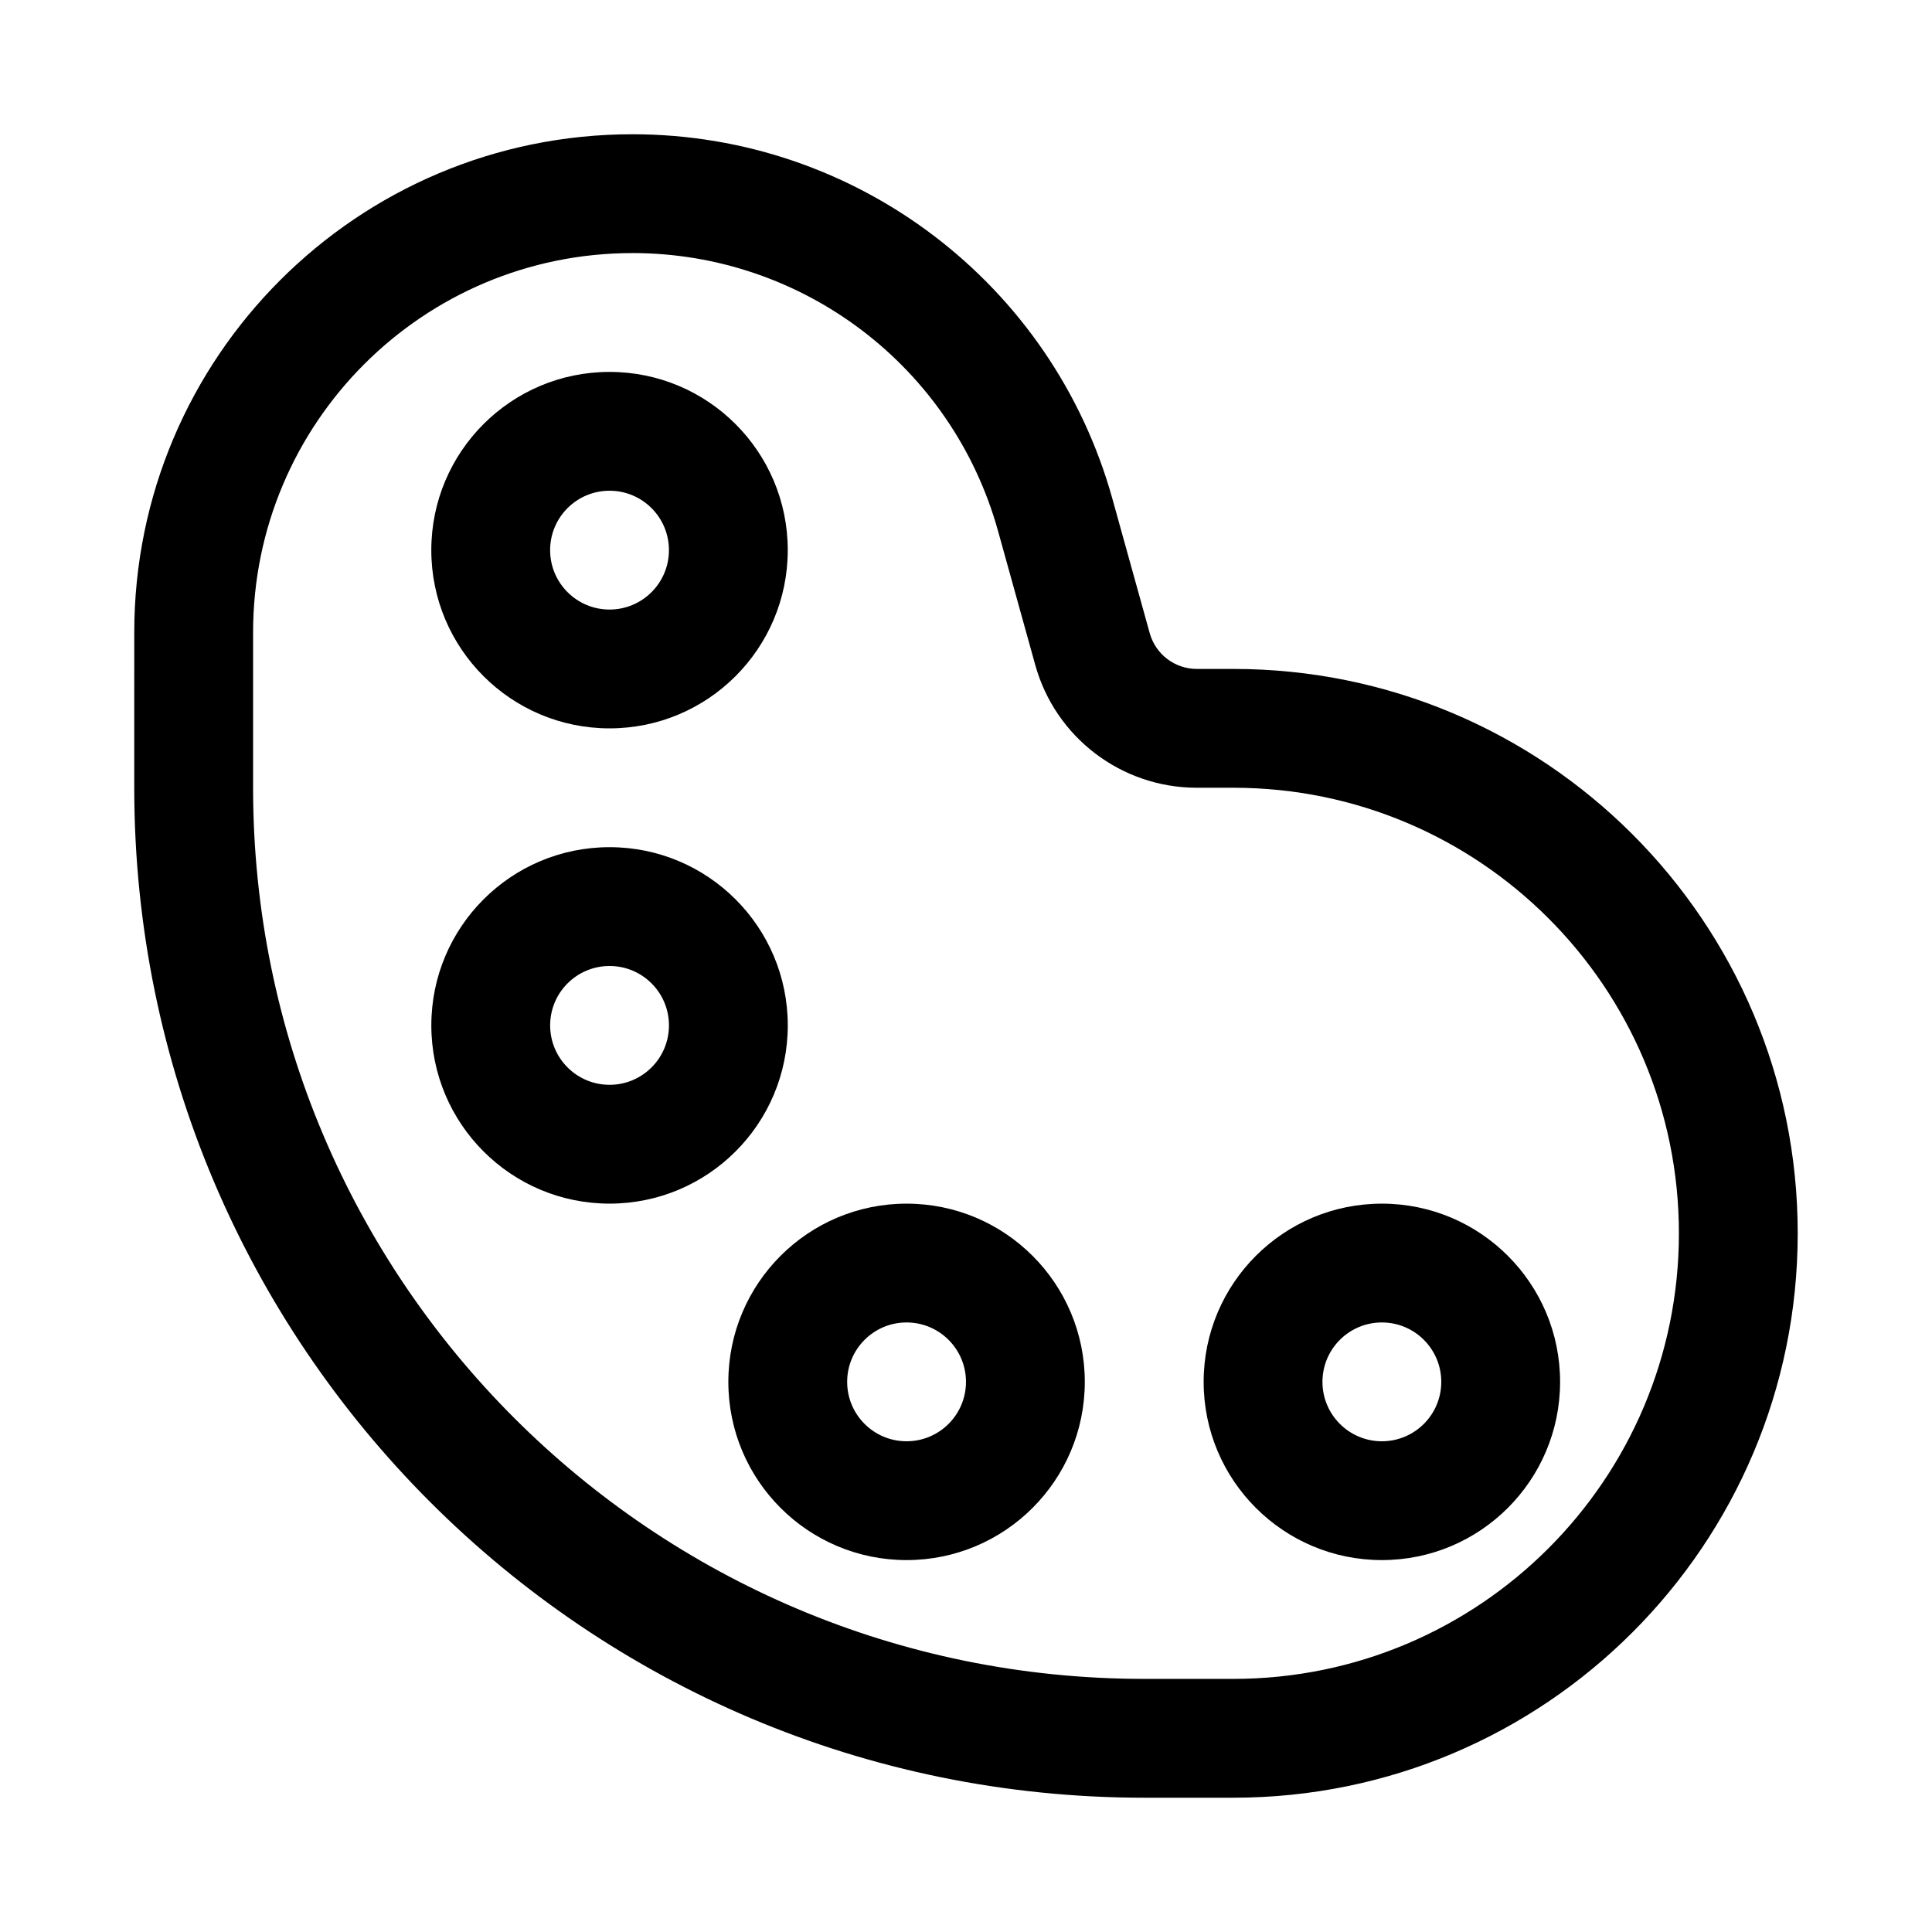
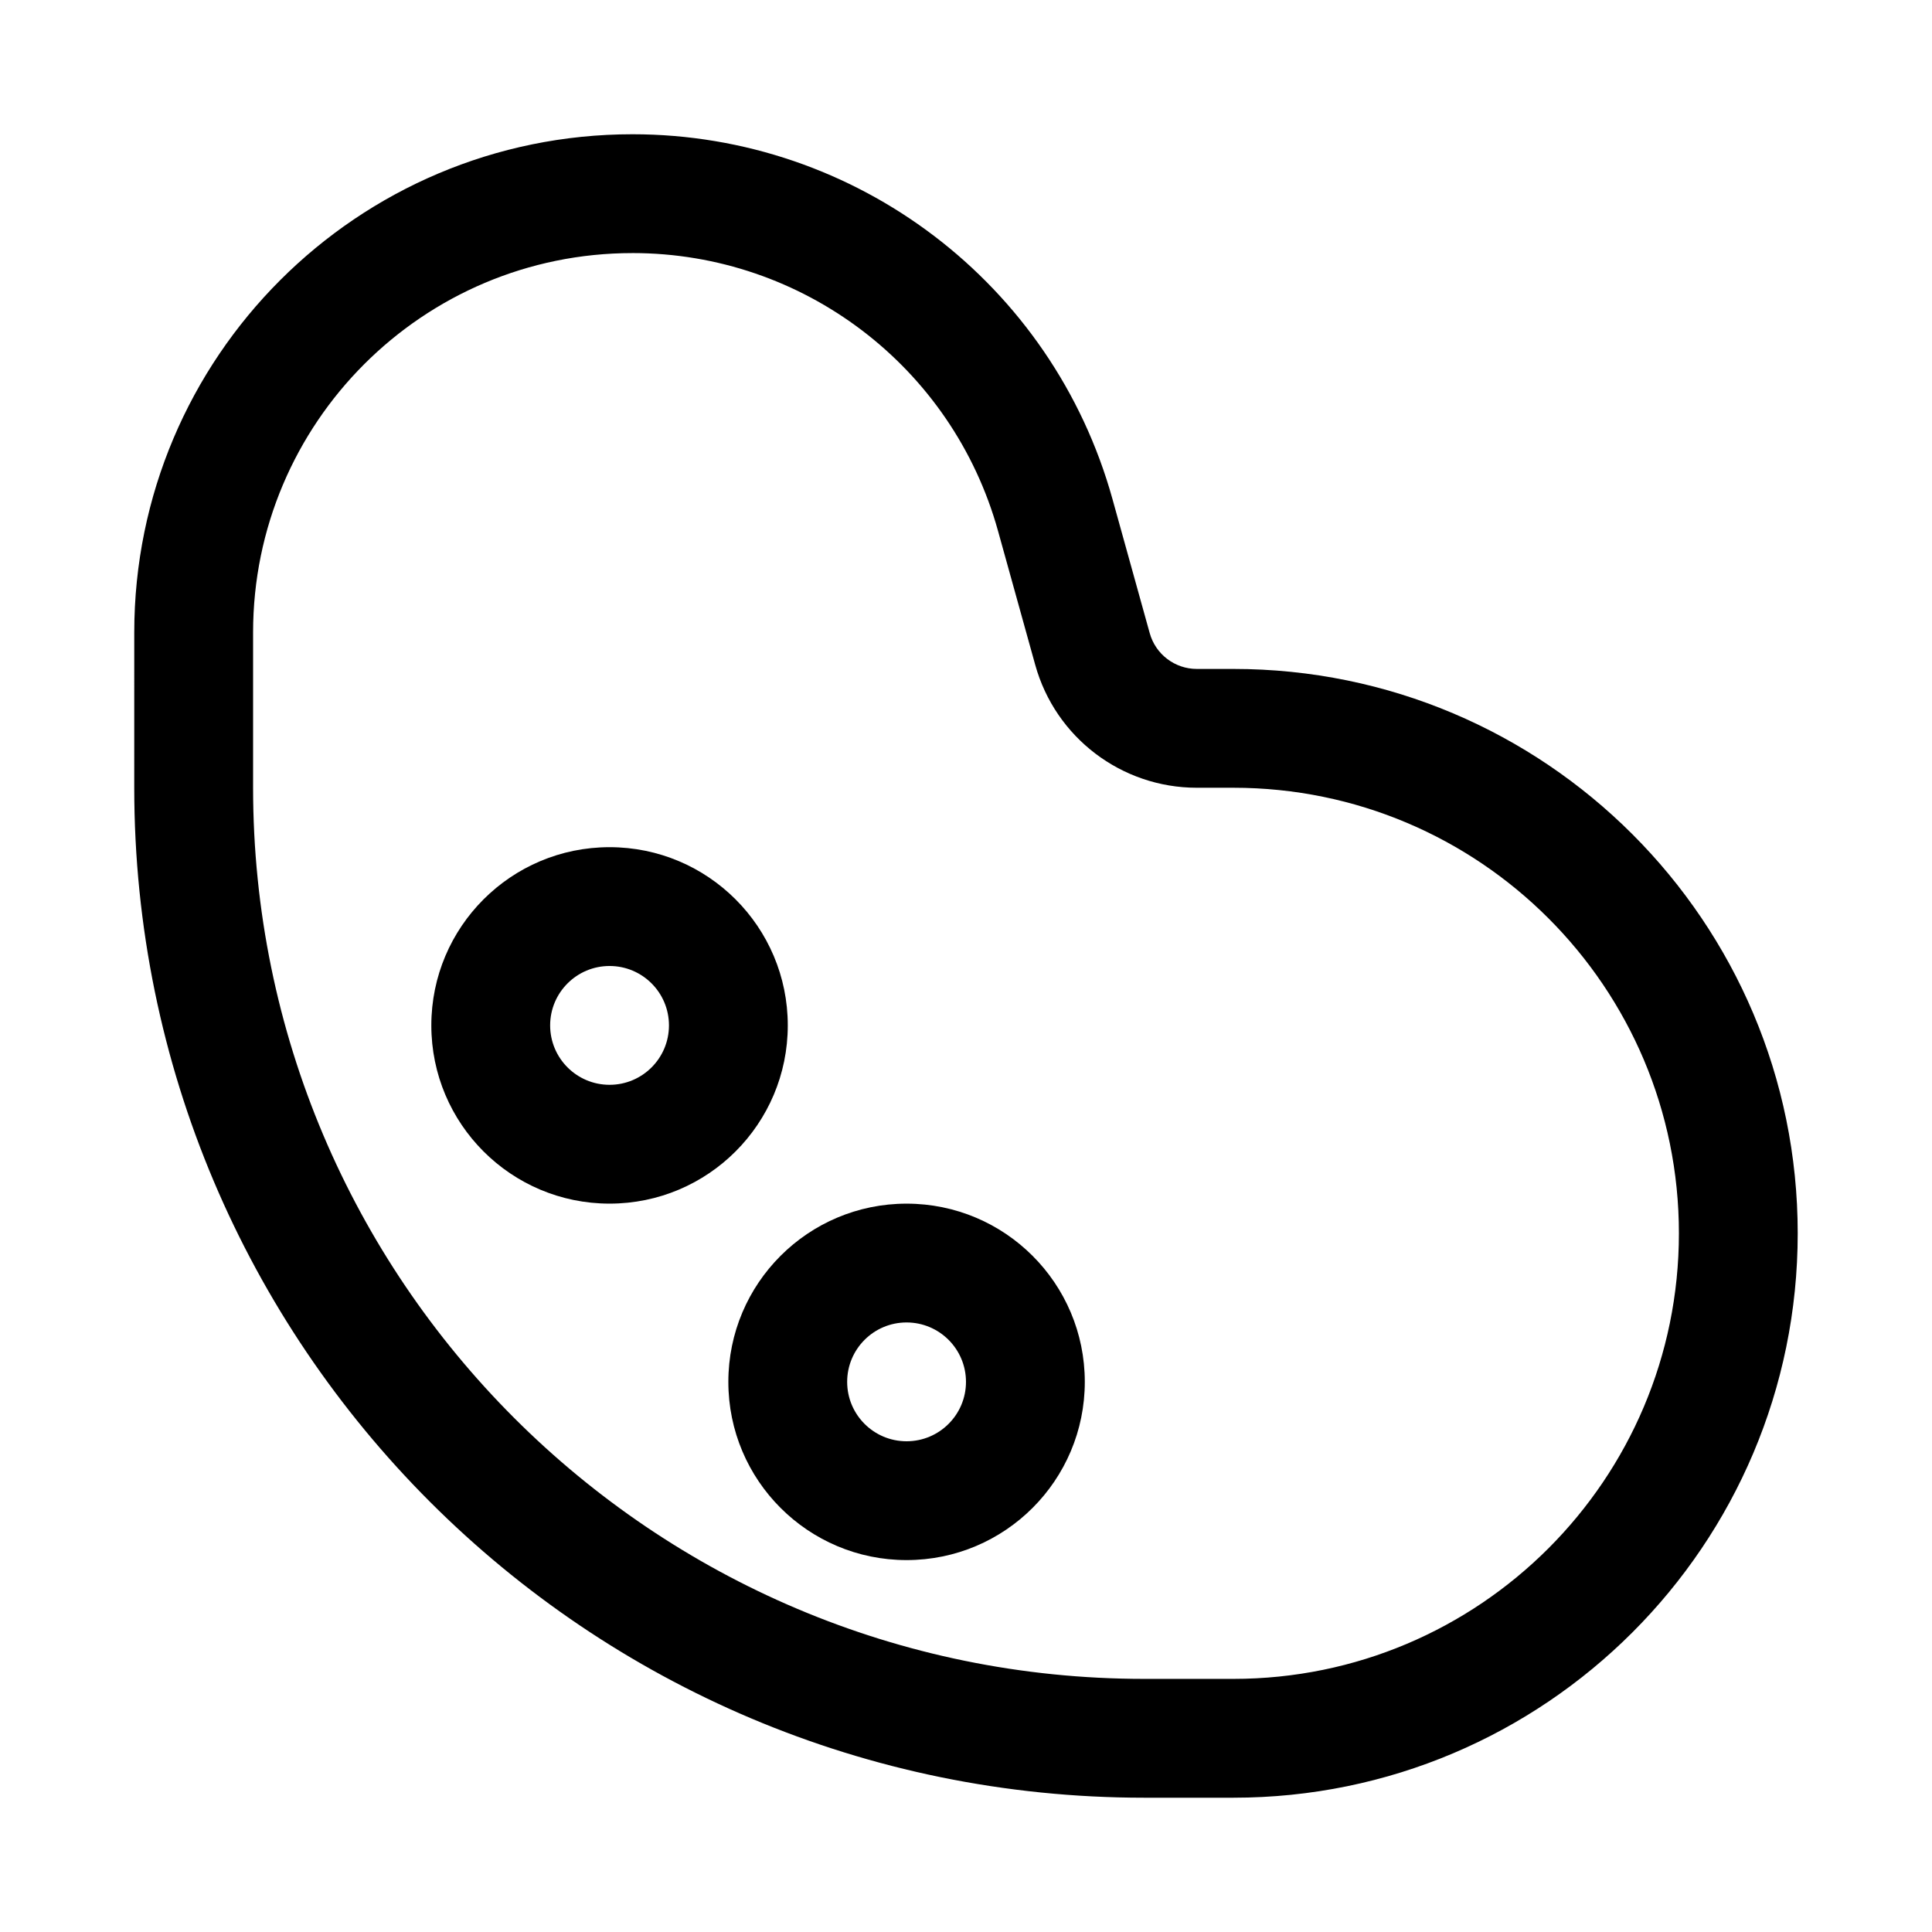
<svg xmlns="http://www.w3.org/2000/svg" fill="#000000" width="800px" height="800px" version="1.1" viewBox="144 144 512 512">
  <g fill-rule="evenodd">
-     <path d="m258.3 289.79c0-26.086 21.148-47.23 47.234-47.23 26.086 0 47.23 21.145 47.23 47.23 0 26.086-21.145 47.234-47.23 47.234-26.086 0-47.234-21.148-47.234-47.234zm47.234-15.742c-8.695 0-15.746 7.047-15.746 15.742 0 8.695 7.051 15.746 15.746 15.746 8.695 0 15.742-7.051 15.742-15.746 0-8.695-7.047-15.742-15.742-15.742z" />
    <path d="m305.54 368.51c-26.086 0-47.234 21.145-47.234 47.23 0 26.086 21.148 47.234 47.234 47.234 26.086 0 47.23-21.148 47.23-47.234 0-26.086-21.145-47.23-47.23-47.23zm-15.746 47.23c0-8.695 7.051-15.742 15.746-15.742 8.695 0 15.742 7.047 15.742 15.742 0 8.695-7.047 15.746-15.742 15.746-8.695 0-15.746-7.051-15.746-15.746z" />
    <path d="m337.02 510.21c0-26.086 21.145-47.23 47.23-47.23 26.086 0 47.234 21.145 47.234 47.23 0 26.086-21.148 47.23-47.234 47.23-26.086 0-47.23-21.145-47.23-47.23zm47.23-15.746c-8.695 0-15.742 7.051-15.742 15.746 0 8.695 7.047 15.742 15.742 15.742 8.695 0 15.746-7.047 15.746-15.742 0-8.695-7.051-15.746-15.746-15.746z" />
-     <path d="m510.21 462.98c-26.086 0-47.23 21.145-47.23 47.23 0 26.086 21.145 47.23 47.23 47.23 26.086 0 47.23-21.145 47.23-47.23 0-26.086-21.145-47.23-47.23-47.23zm-15.746 47.23c0-8.695 7.051-15.746 15.746-15.746 8.695 0 15.742 7.051 15.742 15.746 0 8.695-7.047 15.742-15.742 15.742-8.695 0-15.746-7.047-15.746-15.742z" />
    <path d="m179.58 311.61c0-72.918 59.113-132.03 132.03-132.03 59.309 0 111.34 39.547 127.21 96.691l9.867 35.516c1.555 5.609 6.66 9.488 12.48 9.488h9.676c82.602 0 149.57 66.965 149.57 149.57 0 82.602-66.965 149.57-149.57 149.57h-23.617c-147.82 0-267.65-119.83-267.65-267.65zm132.03-100.54c-55.531 0-100.54 45.012-100.54 100.54v41.152c0 130.43 105.73 236.16 236.16 236.16h23.617c65.211 0 118.08-52.867 118.08-118.08 0-65.215-52.867-118.08-118.08-118.08h-9.676c-19.965 0-37.48-13.312-42.82-32.547l-9.867-35.516c-12.086-43.516-51.711-73.633-96.871-73.633z" />
  </g>
</svg>